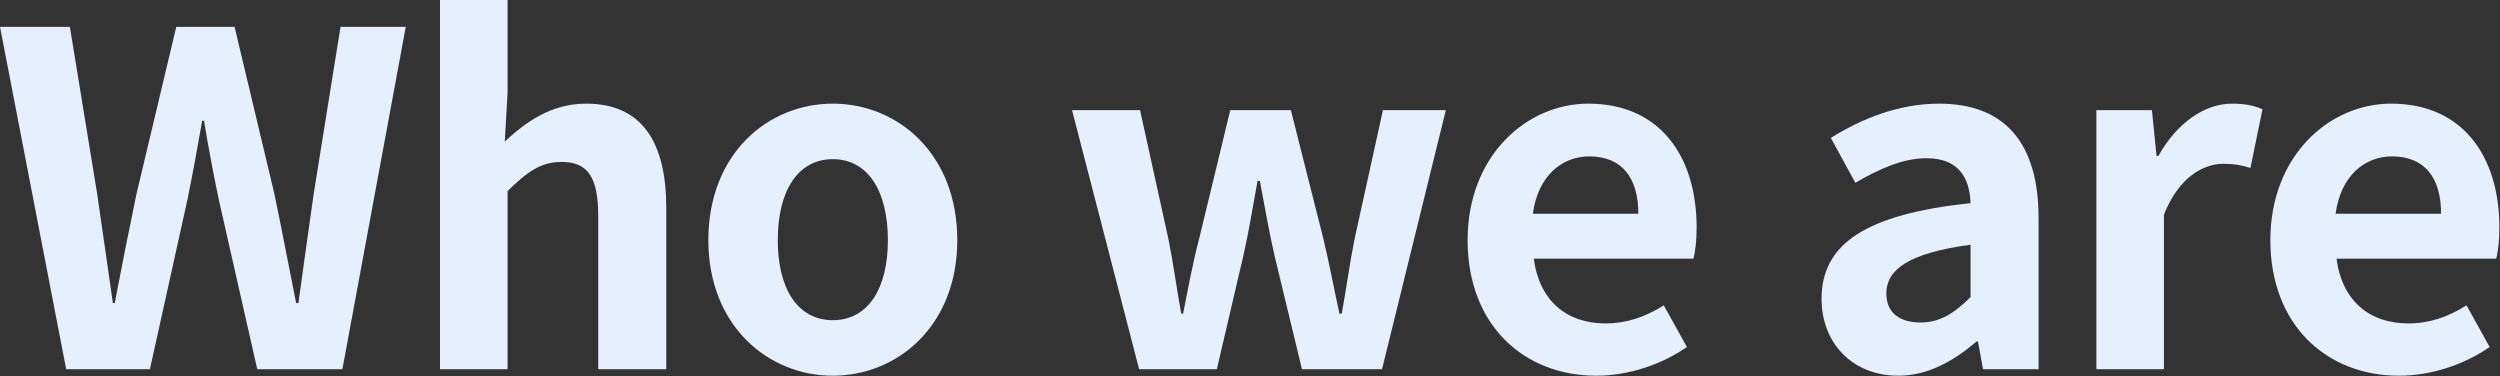
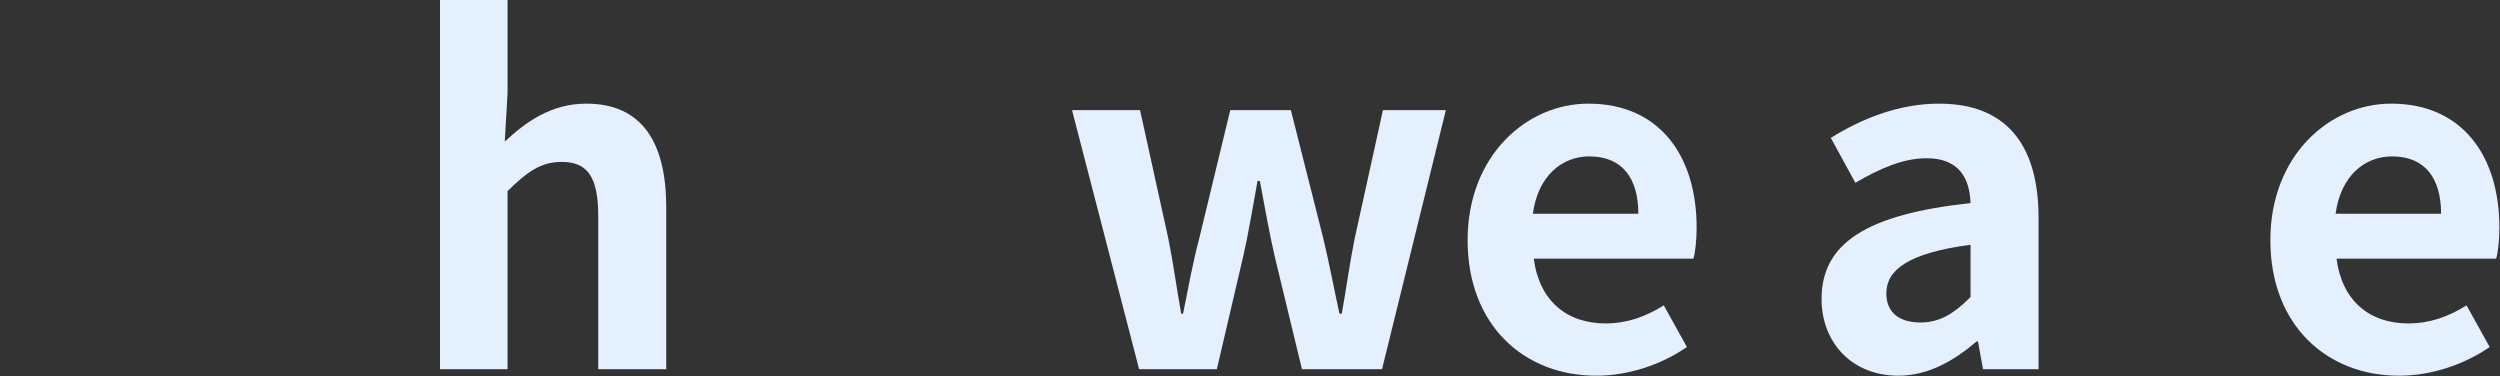
<svg xmlns="http://www.w3.org/2000/svg" version="1.1" id="レイヤー_1" x="0px" y="0px" width="1621px" height="244px" viewBox="0 0 1621 244" enable-background="new 0 0 1621 244" xml:space="preserve">
  <rect x="0" y="0" width="1621" height="244" fill="#333333" stroke="none" />
  <g>
-     <path fill="#E5F0FE" d="M0,17.4h45.301l17.7,108.301c3.3,23.4,6.9,47.101,10.2,70.801h1.2c4.5-23.7,9.3-47.701,14.1-70.801   l25.8-108.301h37.8l25.8,108.301c4.8,22.8,9.3,46.8,14.1,70.801h1.5c3.3-24,6.6-47.701,9.9-70.801l17.4-108.301h42.301   l-41.101,222.002h-55.201l-24.9-109.801c-3.6-17.4-6.9-34.5-9.6-51.3h-1.2c-3,16.8-6,33.9-9.6,51.3l-24.3,109.801H42.9L0,17.4z" />
    <path fill="#E5F0FE" d="M285.3,0h43.8v60.3l-1.8,31.5c13.5-12.6,30-24.6,52.8-24.6c36.301,0,51.901,25.2,51.901,67.5v104.701   h-44.101v-99.301c0-25.8-7.2-35.101-23.7-35.101c-13.8,0-22.5,6.6-35.101,18.9v115.501h-43.8V0z" />
-     <path fill="#E5F0FE" d="M459.3,155.702c0-56.101,38.7-88.501,80.701-88.501s80.701,32.4,80.701,88.501   c0,55.5-38.7,87.901-80.701,87.901S459.3,211.202,459.3,155.702z M575.702,155.702c0-31.8-12.9-52.5-35.701-52.5   s-35.7,20.7-35.7,52.5c0,31.5,12.9,51.9,35.7,51.9S575.702,187.202,575.702,155.702z" />
    <path fill="#E5F0FE" d="M695.1,71.4h44.101l18.3,83.101c3.3,16.2,5.4,32.4,8.4,48.9h1.2c3.3-16.5,6.3-33,10.5-48.9l20.1-83.101   h39.3l21,83.101c3.9,16.2,6.9,32.4,10.5,48.9h1.5c3-16.5,5.101-32.7,8.4-48.9l18.3-83.101h40.801l-41.4,168.002h-51.9l-17.7-73.201   c-3.6-15.9-6.3-31.2-9.601-48.9h-1.5c-3.3,17.7-5.7,33.3-9.3,48.9l-17.1,73.201h-50.4L695.1,71.4z" />
    <path fill="#E5F0FE" d="M951.6,155.702c0-54.601,38.101-88.501,78.301-88.501c46.2,0,70.2,33.9,70.2,80.401   c0,8.1-0.899,16.2-2.1,20.1H994.5c3.6,27.6,21.601,42,46.5,42c13.801,0,25.801-4.2,37.801-11.7l15,27   c-16.5,11.4-37.8,18.601-58.801,18.601C988.201,243.603,951.6,210.902,951.6,155.702z M1062.301,138.602   c0-22.8-10.2-37.201-31.801-37.201c-17.7,0-33.3,12.6-36.6,37.201H1062.301z" />
    <path fill="#E5F0FE" d="M1181.1,193.802c0-36,29.101-54.9,96.602-62.101c-0.601-16.5-7.801-29.1-28.501-29.1   c-15.6,0-30.6,6.9-46.2,15.9l-15.9-29.1c19.801-12.3,43.801-22.2,70.201-22.2c42.601,0,64.501,25.5,64.501,74.101v98.101h-36.001   l-3.3-18h-0.9c-14.7,12.6-31.5,22.2-50.7,22.2C1200.901,243.603,1181.1,222.302,1181.1,193.802z M1277.702,192.602v-33.9   c-40.801,5.4-54.601,16.5-54.601,31.5c0,13.2,9.3,18.9,22.2,18.9C1257.901,209.102,1267.202,203.102,1277.702,192.602z" />
-     <path fill="#E5F0FE" d="M1359.3,71.4h36l3,29.701h1.2c12.301-21.9,30.301-33.9,47.701-33.9c9.3,0,14.7,1.5,19.8,3.6l-7.8,38.1   c-5.7-1.8-10.5-2.7-17.4-2.7c-13.2,0-29.101,8.7-38.7,33v100.201H1359.3V71.4z" />
    <path fill="#E5F0FE" d="M1472.1,155.702c0-54.601,38.101-88.501,78.301-88.501c46.2,0,70.2,33.9,70.2,80.401   c0,8.1-0.899,16.2-2.1,20.1H1515c3.6,27.6,21.601,42,46.5,42c13.801,0,25.801-4.2,37.801-11.7l15,27   c-16.5,11.4-37.8,18.601-58.801,18.601C1508.701,243.603,1472.1,210.902,1472.1,155.702z M1582.801,138.602   c0-22.8-10.2-37.201-31.801-37.201c-17.7,0-33.3,12.6-36.6,37.201H1582.801z" />
  </g>
</svg>